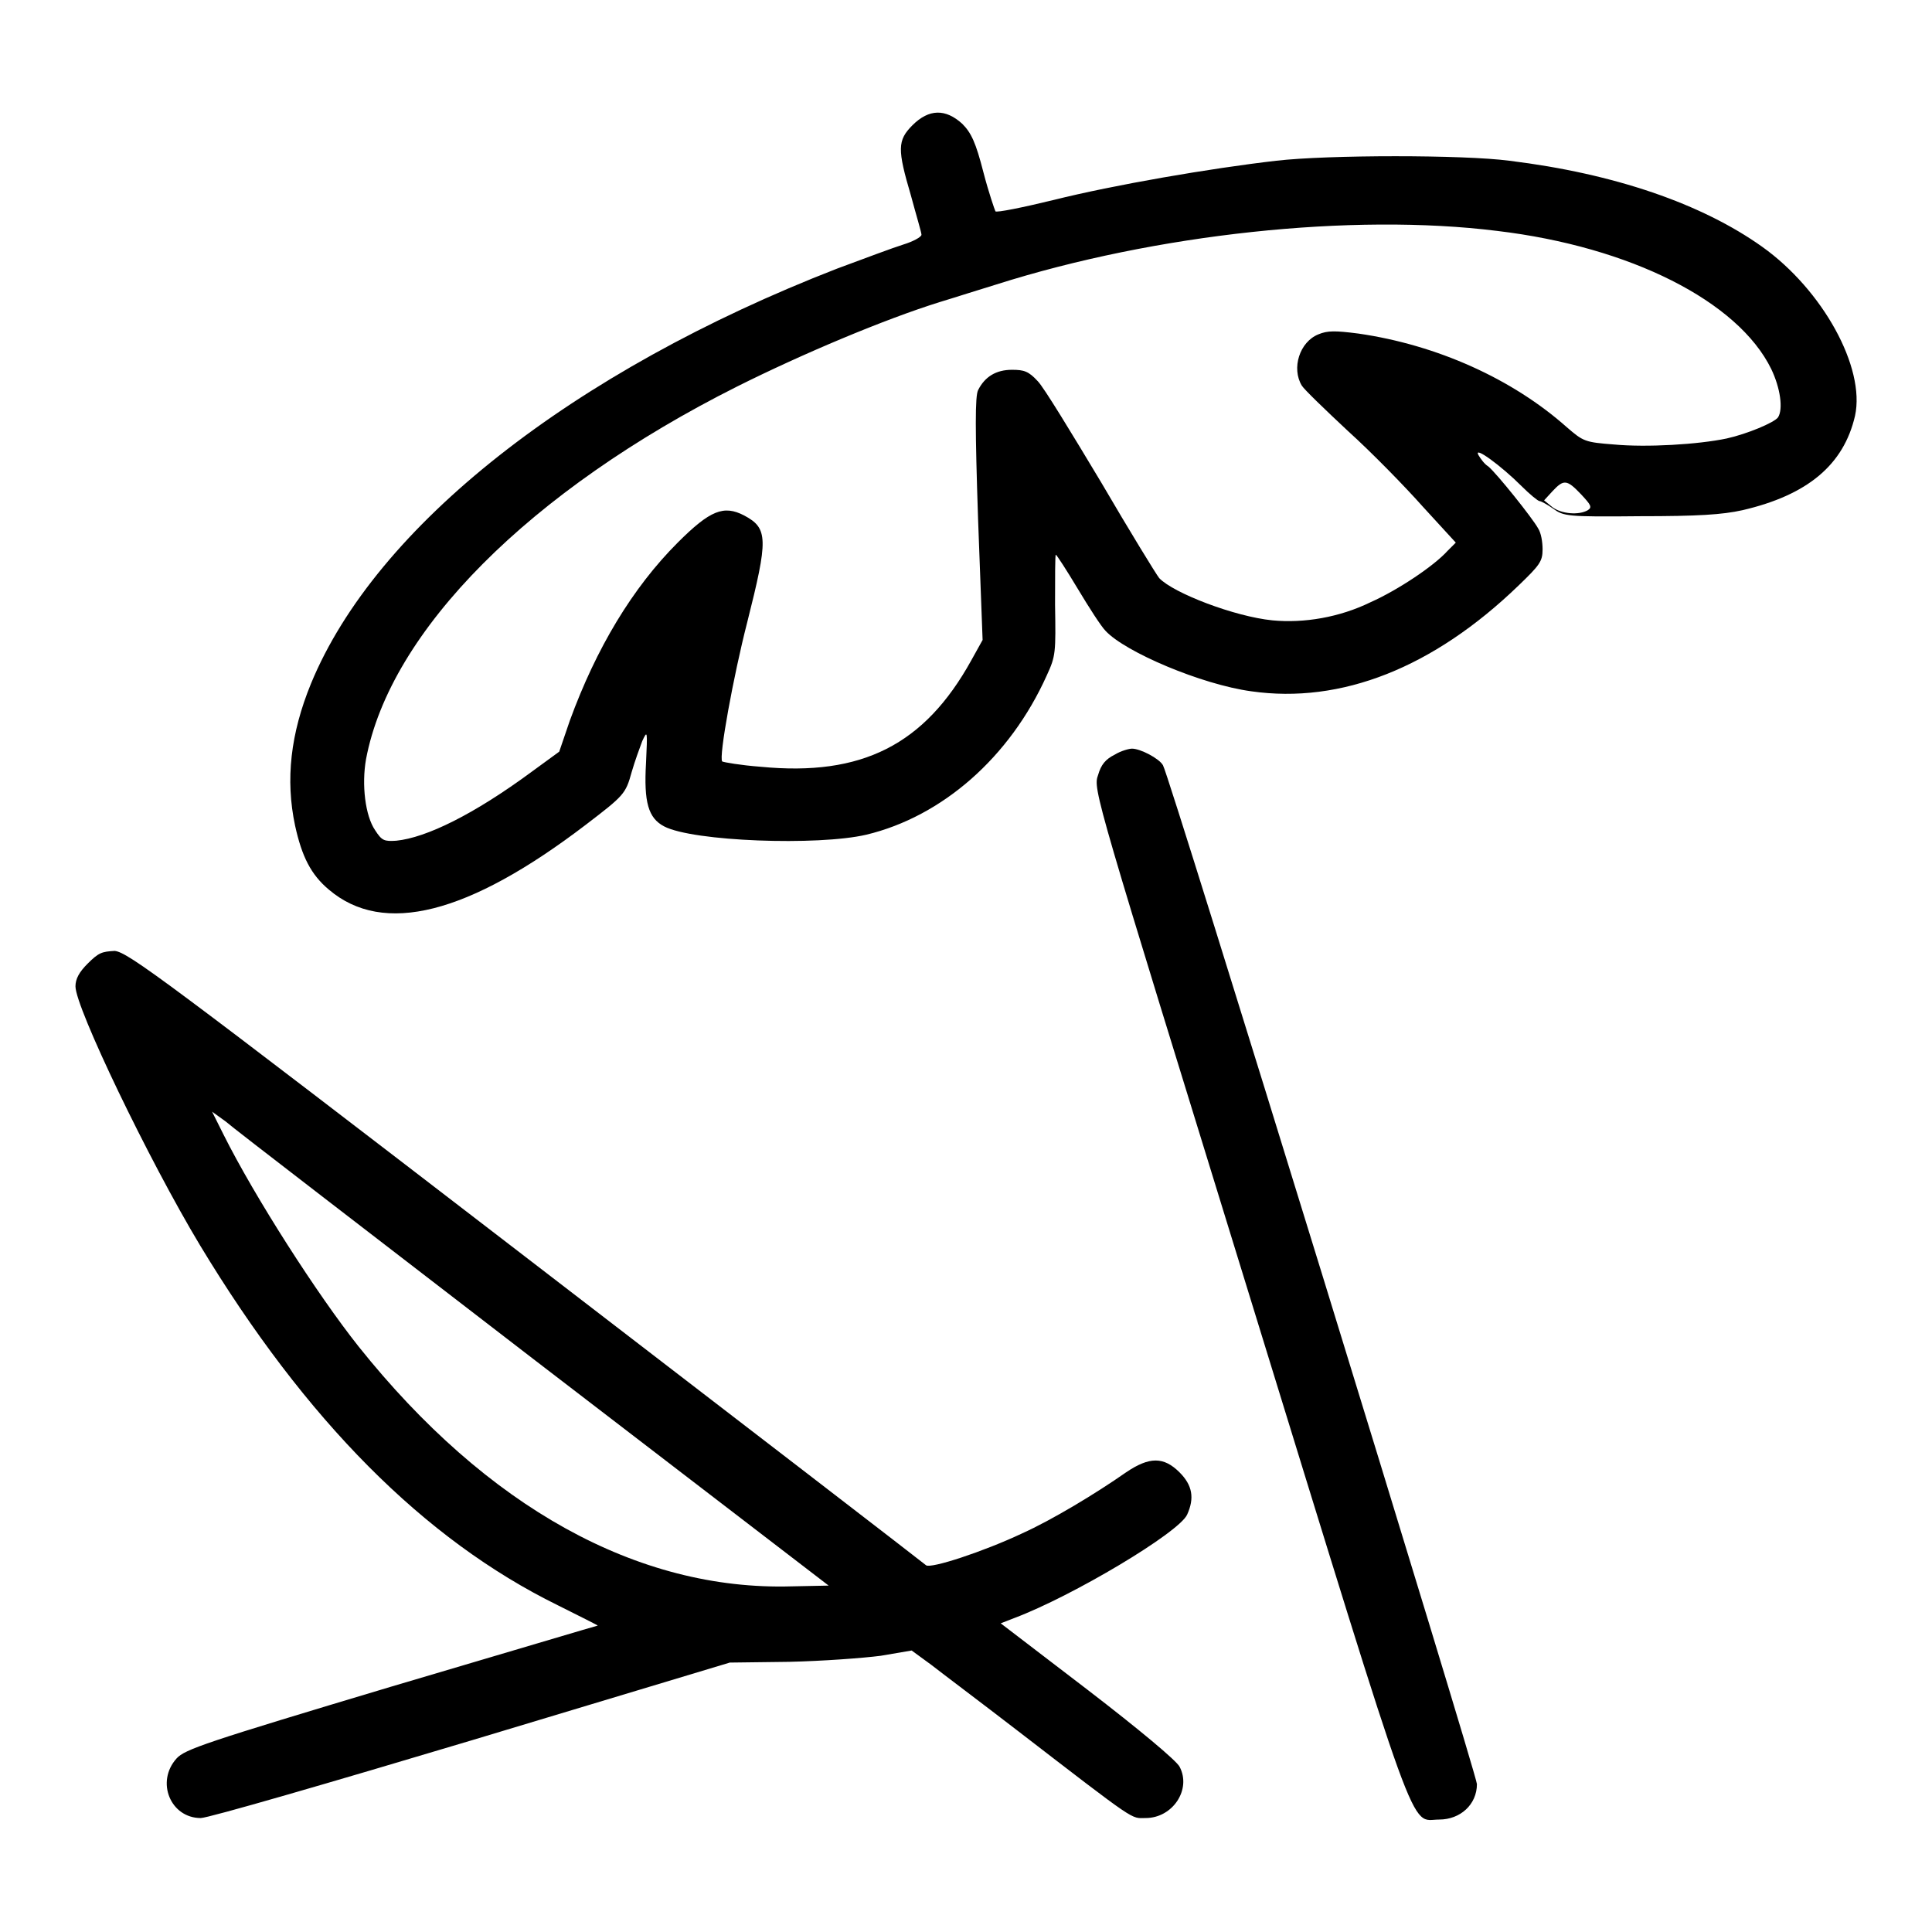
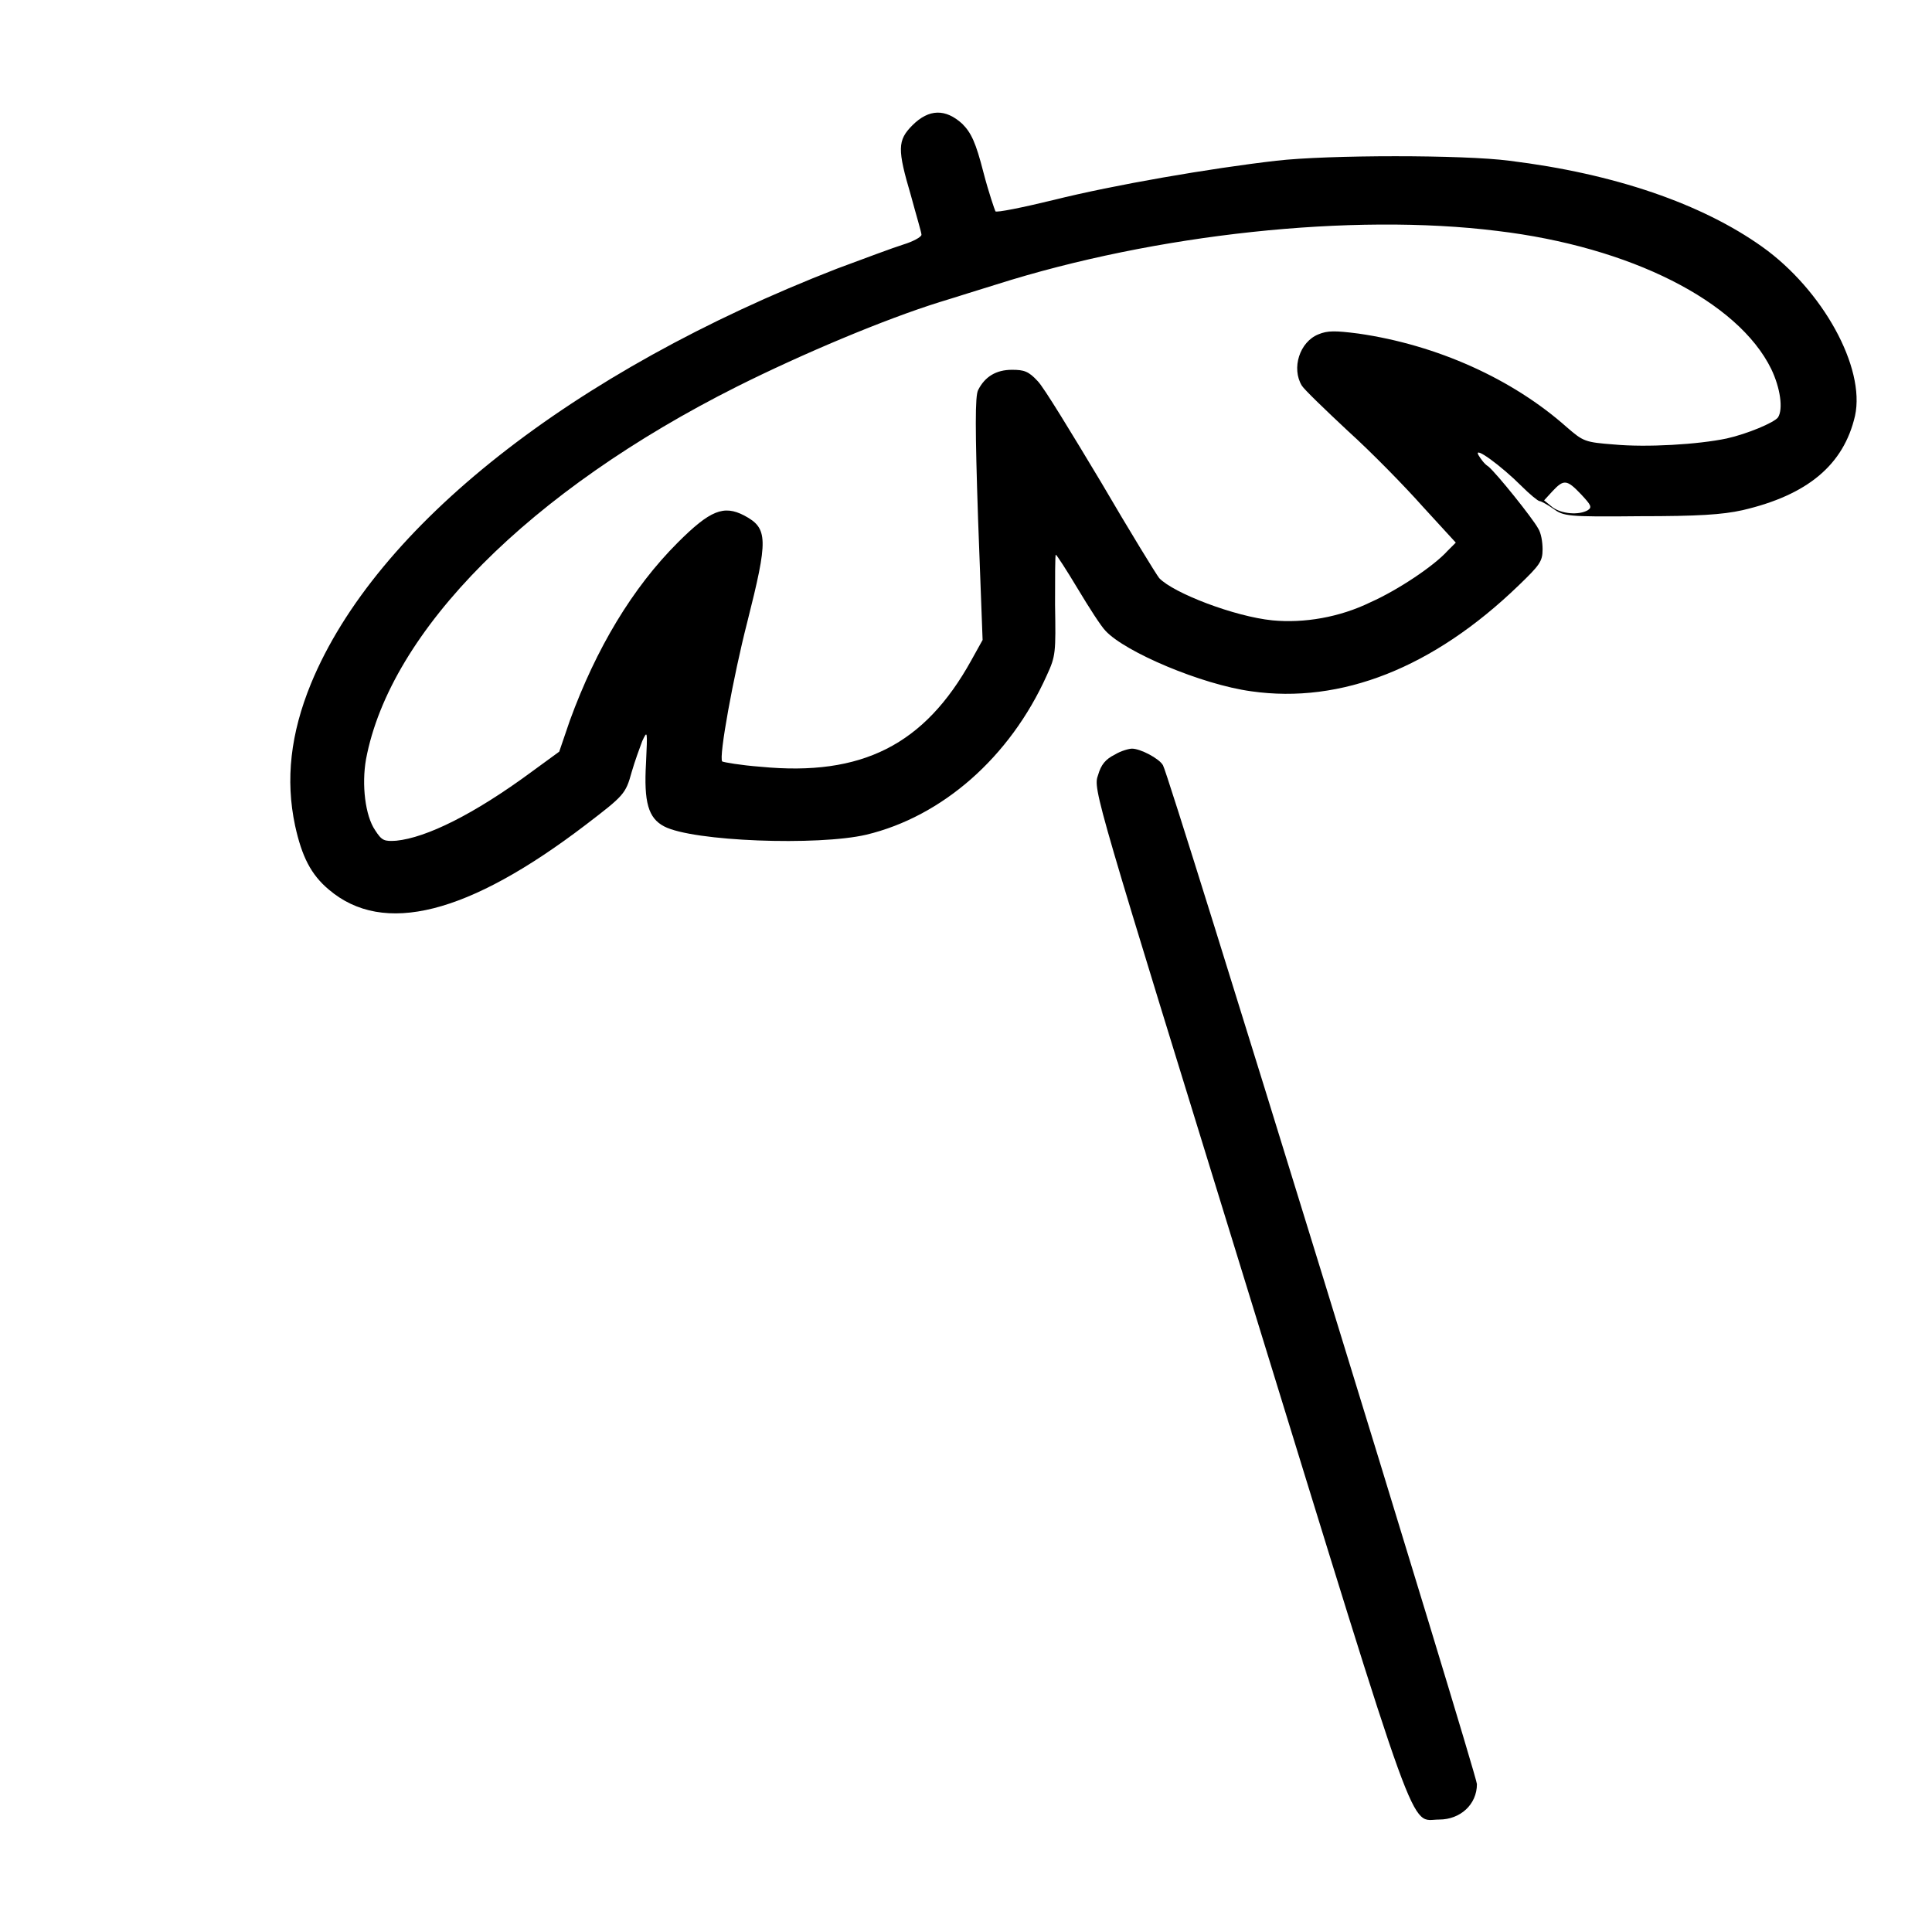
<svg xmlns="http://www.w3.org/2000/svg" version="1.1" x="0px" y="0px" viewBox="0 0 256 256" enable-background="new 0 0 256 256" xml:space="preserve">
  <g>
    <g>
      <g>
        <path fill="#000000" d="M120.9,16.6c-2,2-2,3.2-0.2,9.3c0.7,2.6,1.4,4.9,1.4,5.2c0,0.3-1.1,0.9-2.4,1.3c-1.3,0.4-5.3,1.9-8.8,3.2c-35,13.6-61.1,34.1-69.7,55c-2.7,6.6-3.4,12.7-2.1,18.8c0.9,4.1,2.1,6.5,4.5,8.5c7.2,6.1,18.4,3.3,34-8.6c5.1-3.9,5.3-4.1,6.1-7c0.4-1.4,1.1-3.3,1.4-4.1c0.7-1.5,0.7-1.4,0.5,2.9c-0.3,5.2,0.3,7.3,2.4,8.4c3.8,2,20.4,2.6,26.8,1.1c10-2.4,19-10.2,23.9-21.1c1.2-2.6,1.2-3,1.1-9.4c0-3.6,0-6.6,0.1-6.6c0.1,0,1.4,2,2.9,4.5c1.5,2.5,3.1,5,3.7,5.6c2.6,2.8,12.7,7.1,19.3,8c11.9,1.7,24.1-3.1,35.4-14c2.8-2.7,3.2-3.2,3.2-4.8c0-1-0.2-2.2-0.6-2.8c-0.7-1.3-5.5-7.3-6.6-8.2c-0.5-0.3-1-1-1.3-1.5c-0.7-1.3,3,1.4,5.7,4.1c1.1,1.1,2.2,2,2.4,2c0.2,0,1.1,0.5,1.8,1c1.4,1,1.8,1.1,11.5,1c7.7,0,10.9-0.2,13.6-0.8c8.6-2,13.4-6,14.9-12.5c1.4-6.4-4.3-16.7-12.3-22.4c-8-5.7-19.6-9.7-33.5-11.4c-6-0.8-24-0.8-30.9,0c-8.7,1-21.5,3.2-29.5,5.2c-4.1,1-7.6,1.7-7.7,1.5c-0.1-0.2-0.9-2.5-1.6-5.2c-1-3.9-1.6-5.2-2.8-6.4C125.3,14.4,123.1,14.4,120.9,16.6z M198.4,30.6c17.6,2.1,31.9,9.3,36.3,18.3c1.2,2.5,1.6,5.3,0.9,6.4c-0.5,0.7-4.1,2.2-6.8,2.8c-3.8,0.8-10.6,1.2-14.9,0.8c-3.9-0.3-4.1-0.4-6.3-2.3c-7.2-6.4-17.2-10.9-27.6-12.4c-3.1-0.4-4.1-0.4-5.3,0.1c-2.5,1-3.6,4.5-2.2,6.8c0.3,0.5,3.1,3.2,6.1,6c3.1,2.8,7.5,7.3,9.9,10l4.4,4.8l-1.1,1.1c-1.8,2-6.6,5.2-10.2,6.8c-4.1,2-8.8,2.8-13,2.4c-5-0.5-13.1-3.6-15-5.6c-0.4-0.5-3.9-6.2-7.7-12.7c-3.9-6.5-7.6-12.6-8.4-13.4c-1.2-1.3-1.8-1.5-3.4-1.5c-2.1,0-3.6,0.9-4.5,2.7c-0.4,0.8-0.4,5.1,0,17.1l0.6,16l-1.5,2.7c-6.2,11.2-14.5,15.4-27.9,14.1c-2.7-0.2-4.9-0.6-5.1-0.7c-0.5-0.5,1.5-11.4,3.3-18.4c2.8-11.1,2.8-12.5-0.4-14.2c-2.7-1.4-4.5-0.7-8.8,3.6c-6,6-10.8,14-14.3,23.6l-1.4,4.1l-3.7,2.7c-7.6,5.6-13.9,8.7-17.9,9.1c-1.6,0.1-1.9,0-2.8-1.4c-1.3-1.9-1.8-6-1.2-9.4C51.7,83.6,70.2,65,97.7,51.2c8.6-4.3,19.5-8.9,26.9-11.2c2-0.6,5.4-1.7,7.4-2.3C153.1,31,179.2,28.2,198.4,30.6z M209.5,65.5c1.3,1.4,1.5,1.7,0.9,2.1c-1.2,0.7-3.5,0.5-4.7-0.4l-1.1-0.9l1.1-1.2C207.2,63.5,207.6,63.5,209.5,65.5z" />
        <path fill="#000000" d="M147.7,100c-1.2,0.6-1.8,1.3-2.2,2.7c-0.7,1.9-0.4,2.6,20.1,69.1c22.8,74,21.1,69.3,25.1,69.3c2.8,0,5-2,5-4.7c0-1.2-40.8-133.8-41.6-135c-0.5-0.9-3-2.2-4.1-2.2C149.6,99.2,148.5,99.5,147.7,100z" />
-         <path fill="#000000" d="M11.6,127.7c-1.1,1.1-1.6,2-1.6,3c0,2.8,9.7,23,16.5,34.3c14,23.2,29.7,39,47.4,47.7c3,1.5,5.4,2.7,5.3,2.7s-12.5,3.7-27.4,8.1c-24.7,7.4-27.3,8.3-28.4,9.5c-2.8,3.1-0.8,7.9,3.2,7.9c1,0,17.2-4.7,35.9-10.3l34.2-10.3l7.9-0.1c4.4-0.1,9.8-0.5,12.1-0.8l4.1-0.7l2.6,1.9c1.4,1.1,6.6,5,11.4,8.7c16.1,12.4,15,11.6,17,11.6c3.6,0,6.1-3.8,4.5-6.8c-0.4-0.8-5.3-4.9-12.2-10.2l-11.5-8.8l1.8-0.7c7.7-2.9,21.8-11.3,22.9-13.7c1-2.2,0.7-3.9-1-5.6c-2.1-2.1-4-2.1-7.1,0c-4,2.8-9.8,6.3-13.8,8.1c-5.1,2.4-12.1,4.7-12.7,4.2c-0.2-0.2-24.1-18.6-53-40.8c-48-36.9-52.7-40.4-54.5-40.6C13.5,126.1,13.1,126.2,11.6,127.7z M70.7,180.1l39.1,30l-4.9,0.1c-20.4,0.6-40.4-10.5-57.4-31.8c-5.4-6.8-13.7-19.7-17.9-28.1l-1.5-3l1.8,1.3C30.9,149.5,49.3,163.6,70.7,180.1z" />
      </g>
    </g>
  </g>
</svg>